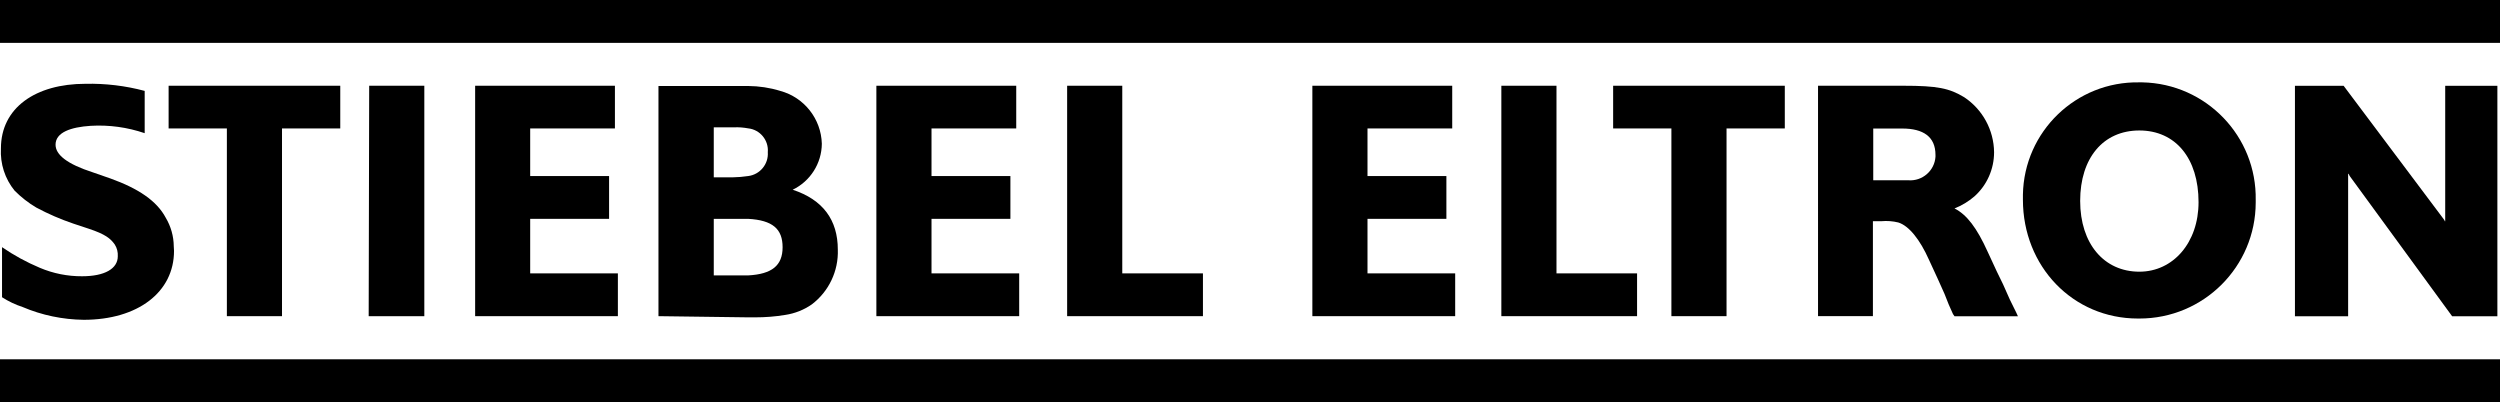
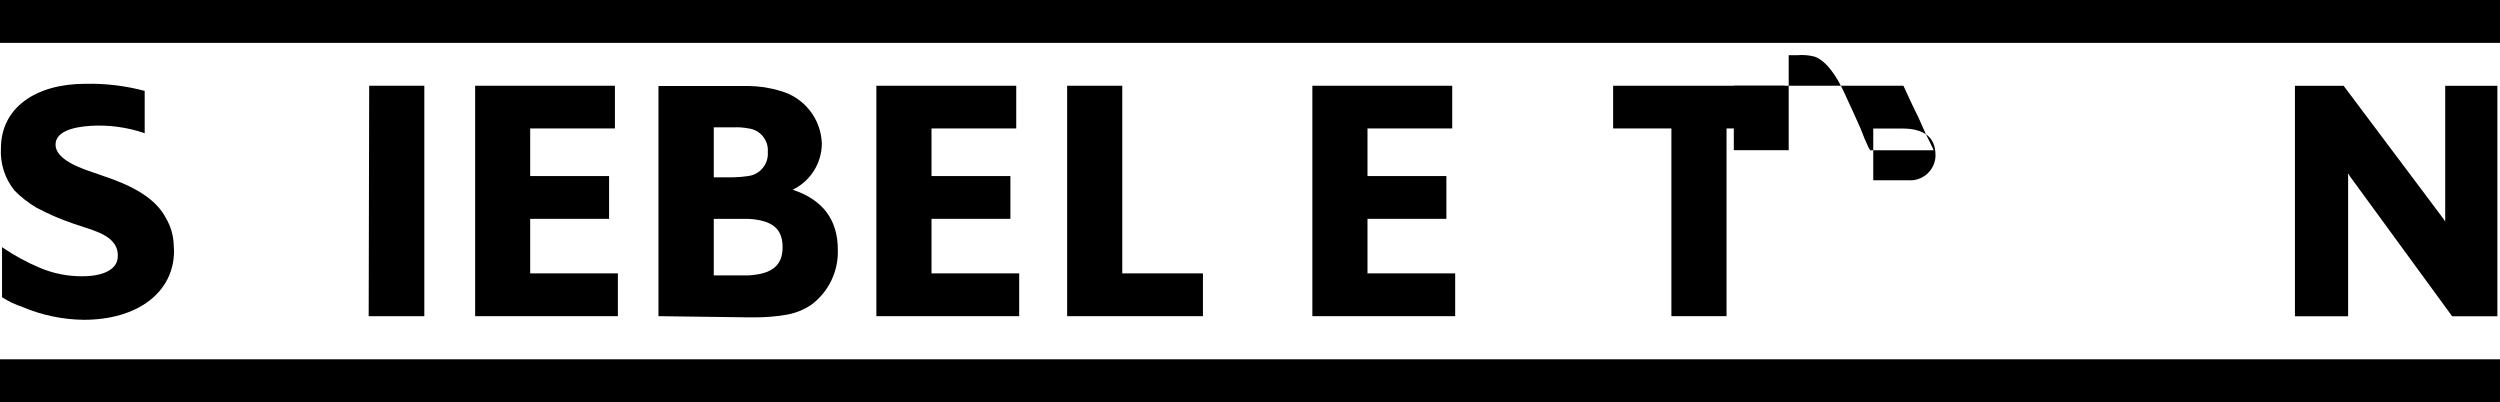
<svg xmlns="http://www.w3.org/2000/svg" id="Layer_1" version="1.1" viewBox="0 0 295.65 47.56">
  <g id="Ebene_2">
    <g id="Ebene_1-2">
      <rect width="295.65" height="5.07" />
      <rect y="42.49" width="295.65" height="5.07" />
      <polygon points="120.53 32.33 110.16 32.33 110.16 25.88 119.49 25.88 119.49 20.82 110.16 20.82 110.16 15.19 120.18 15.19 120.18 10.14 103.64 10.14 103.64 37.39 120.53 37.39 120.53 32.33" />
      <polygon points="295.34 10.15 289.17 10.15 289.17 26.01 289.17 26.17 289.13 26.17 289.06 26.01 277.16 10.15 271.4 10.15 271.4 37.4 277.69 37.4 277.69 20.82 277.69 20.55 277.74 20.55 277.88 20.82 289.99 37.4 295.34 37.4 295.34 10.15" />
-       <path d="M253,9.74c-7.47-.14-13.64,5.81-13.77,13.28,0,.2,0,.4,0,.6,0,7.87,5.89,14.05,13.6,14.05h.17c7.59.01,13.75-6.13,13.76-13.72,0-.09,0-.19,0-.28.14-7.55-5.86-13.78-13.41-13.93-.12,0-.24,0-.35,0M253,32.13c-4.17,0-7-3.3-7-8.37s2.72-8.33,7-8.33,7,3.29,7,8.48c0,4.78-3,8.22-7,8.22" />
      <polygon points="142.26 32.33 132.72 32.33 132.72 10.14 126.2 10.14 126.2 37.39 142.26 37.39 142.26 32.33" />
      <polygon points="172.09 32.33 161.72 32.33 161.72 25.88 171.05 25.88 171.05 20.82 161.72 20.82 161.72 15.19 171.74 15.19 171.74 10.14 155.2 10.14 155.2 37.39 172.09 37.39 172.09 32.33" />
-       <polygon points="193.6 32.33 184.07 32.33 184.07 10.14 177.55 10.14 177.55 37.39 193.6 37.39 193.6 32.33" />
      <path d="M93.74,22.44c2.09-1.01,3.43-3.12,3.45-5.44-.08-2.94-2.08-5.48-4.92-6.25-1.23-.38-2.51-.57-3.8-.58h-10.6v27.22l10.6.14h.83c1.2,0,2.4-.09,3.58-.29,1.12-.17,2.19-.59,3.12-1.24,2.02-1.53,3.17-3.95,3.08-6.48,0-3.51-1.76-5.9-5.33-7.08M84.42,15.06h2.38c.56-.03,1.13.02,1.68.12,1.41.15,2.44,1.41,2.32,2.82.1,1.41-.93,2.65-2.33,2.82-.6.09-1.2.14-1.81.15h-2.25v-5.91ZM88.48,32.57h-4.07v-6.69h4.06c2.91.16,4.08,1.2,4.08,3.36s-1.26,3.18-4.08,3.33" />
      <polygon points="73.07 32.33 62.7 32.33 62.7 25.88 72.03 25.88 72.03 20.82 62.7 20.82 62.7 15.19 72.72 15.19 72.72 10.14 56.19 10.14 56.19 37.39 73.07 37.39 73.07 32.33" />
      <polygon points="50.18 10.14 43.66 10.14 43.6 37.39 50.18 37.39 50.18 10.14" />
-       <polygon points="19.94 10.14 19.94 15.19 26.83 15.19 26.83 37.39 33.35 37.39 33.35 15.19 40.24 15.19 40.24 10.14 19.94 10.14" />
      <polygon points="190.77 10.14 190.77 15.19 197.66 15.19 197.66 37.39 204.18 37.39 204.18 15.19 211.07 15.19 211.07 10.14 190.77 10.14" />
-       <path d="M225.1,10.14c4,0,5.43.29,7.19,1.36,2.18,1.45,3.5,3.88,3.53,6.5,0,2-.84,3.9-2.33,5.23-.7.6-1.49,1.08-2.35,1.42,1.45.73,2.64,2.29,3.92,5.12l1.07,2.31.75,1.54.81,1.82.75,1.52.2.44h-7.5l-.18-.26-.5-1.12-.5-1.26-.79-1.76-1.06-2.3c-1.05-2.35-2.35-4-3.62-4.39-.65-.16-1.33-.21-2-.15h-1v11.23h-6.49V10.14h10.1ZM221.54,21.32h4.15c1.65.12,3.09-1.13,3.2-2.78,0-.07,0-.14,0-.22,0-2.16-1.45-3.12-3.93-3.12h-3.43v6.12Z" />
+       <path d="M225.1,10.14l1.07,2.31.75,1.54.81,1.82.75,1.52.2.44h-7.5l-.18-.26-.5-1.12-.5-1.26-.79-1.76-1.06-2.3c-1.05-2.35-2.35-4-3.62-4.39-.65-.16-1.33-.21-2-.15h-1v11.23h-6.49V10.14h10.1ZM221.54,21.32h4.15c1.65.12,3.09-1.13,3.2-2.78,0-.07,0-.14,0-.22,0-2.16-1.45-3.12-3.93-3.12h-3.43v6.12Z" />
      <path d="M20.55,29.13h0c-.01-1.19-.34-2.36-.95-3.38-1.06-2-3.25-3.46-6.53-4.64l-2.07-.72c-3.1-1-4.43-2.1-4.43-3.28,0-1.46,1.82-2.08,4.15-2.23,2.17-.13,4.34.17,6.39.87v-5c-2.28-.61-4.64-.89-7-.84C4.2,9.91.11,12.75.11,17.55c-.1,1.81.47,3.59,1.62,5,.77.77,1.63,1.45,2.57,2,1.4.75,2.86,1.38,4.36,1.89l1.81.6c2,.66,2.6,1.17,3.1,1.87h0c.27.42.39.91.36,1.4,0,1.46-1.54,2.36-4.22,2.36-1.72.01-3.42-.33-5-1-1.57-.66-3.07-1.48-4.47-2.44v5.92c.76.49,1.58.88,2.44,1.16,2.28.97,4.74,1.48,7.22,1.51,6.4,0,10.68-3.27,10.68-8.15,0-.16-.03-.35-.03-.54Z" />
    </g>
  </g>
</svg>